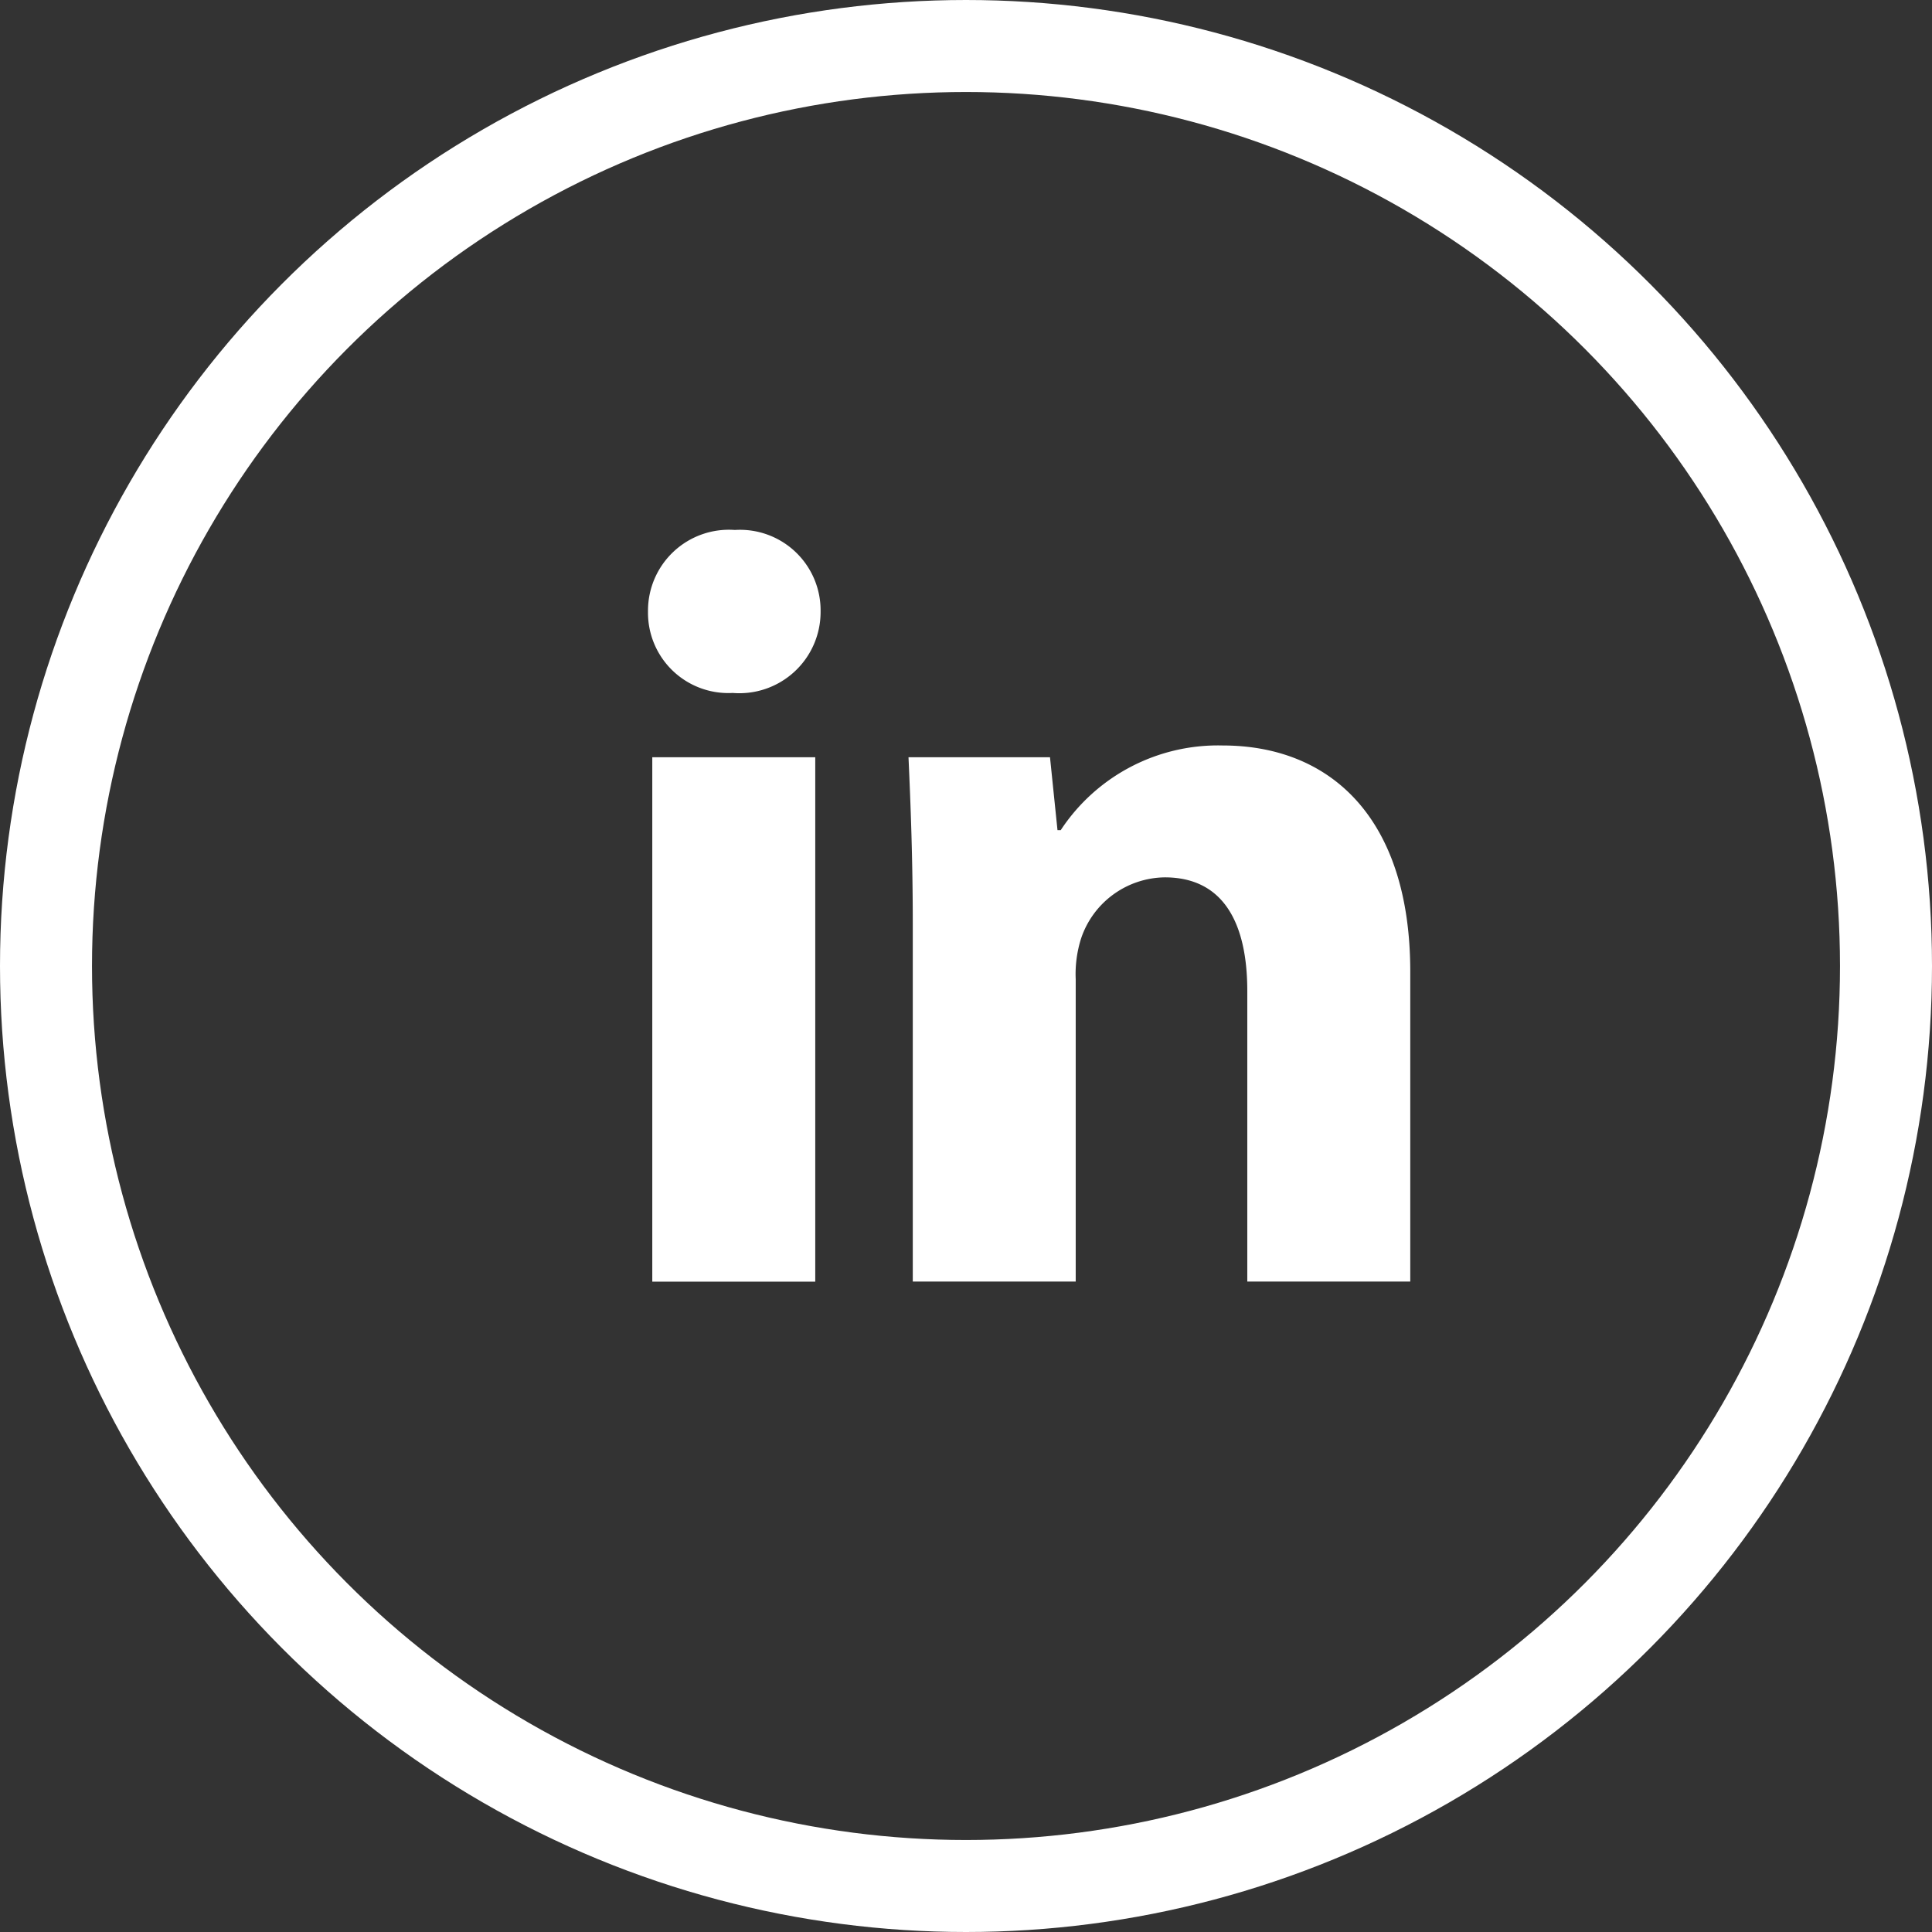
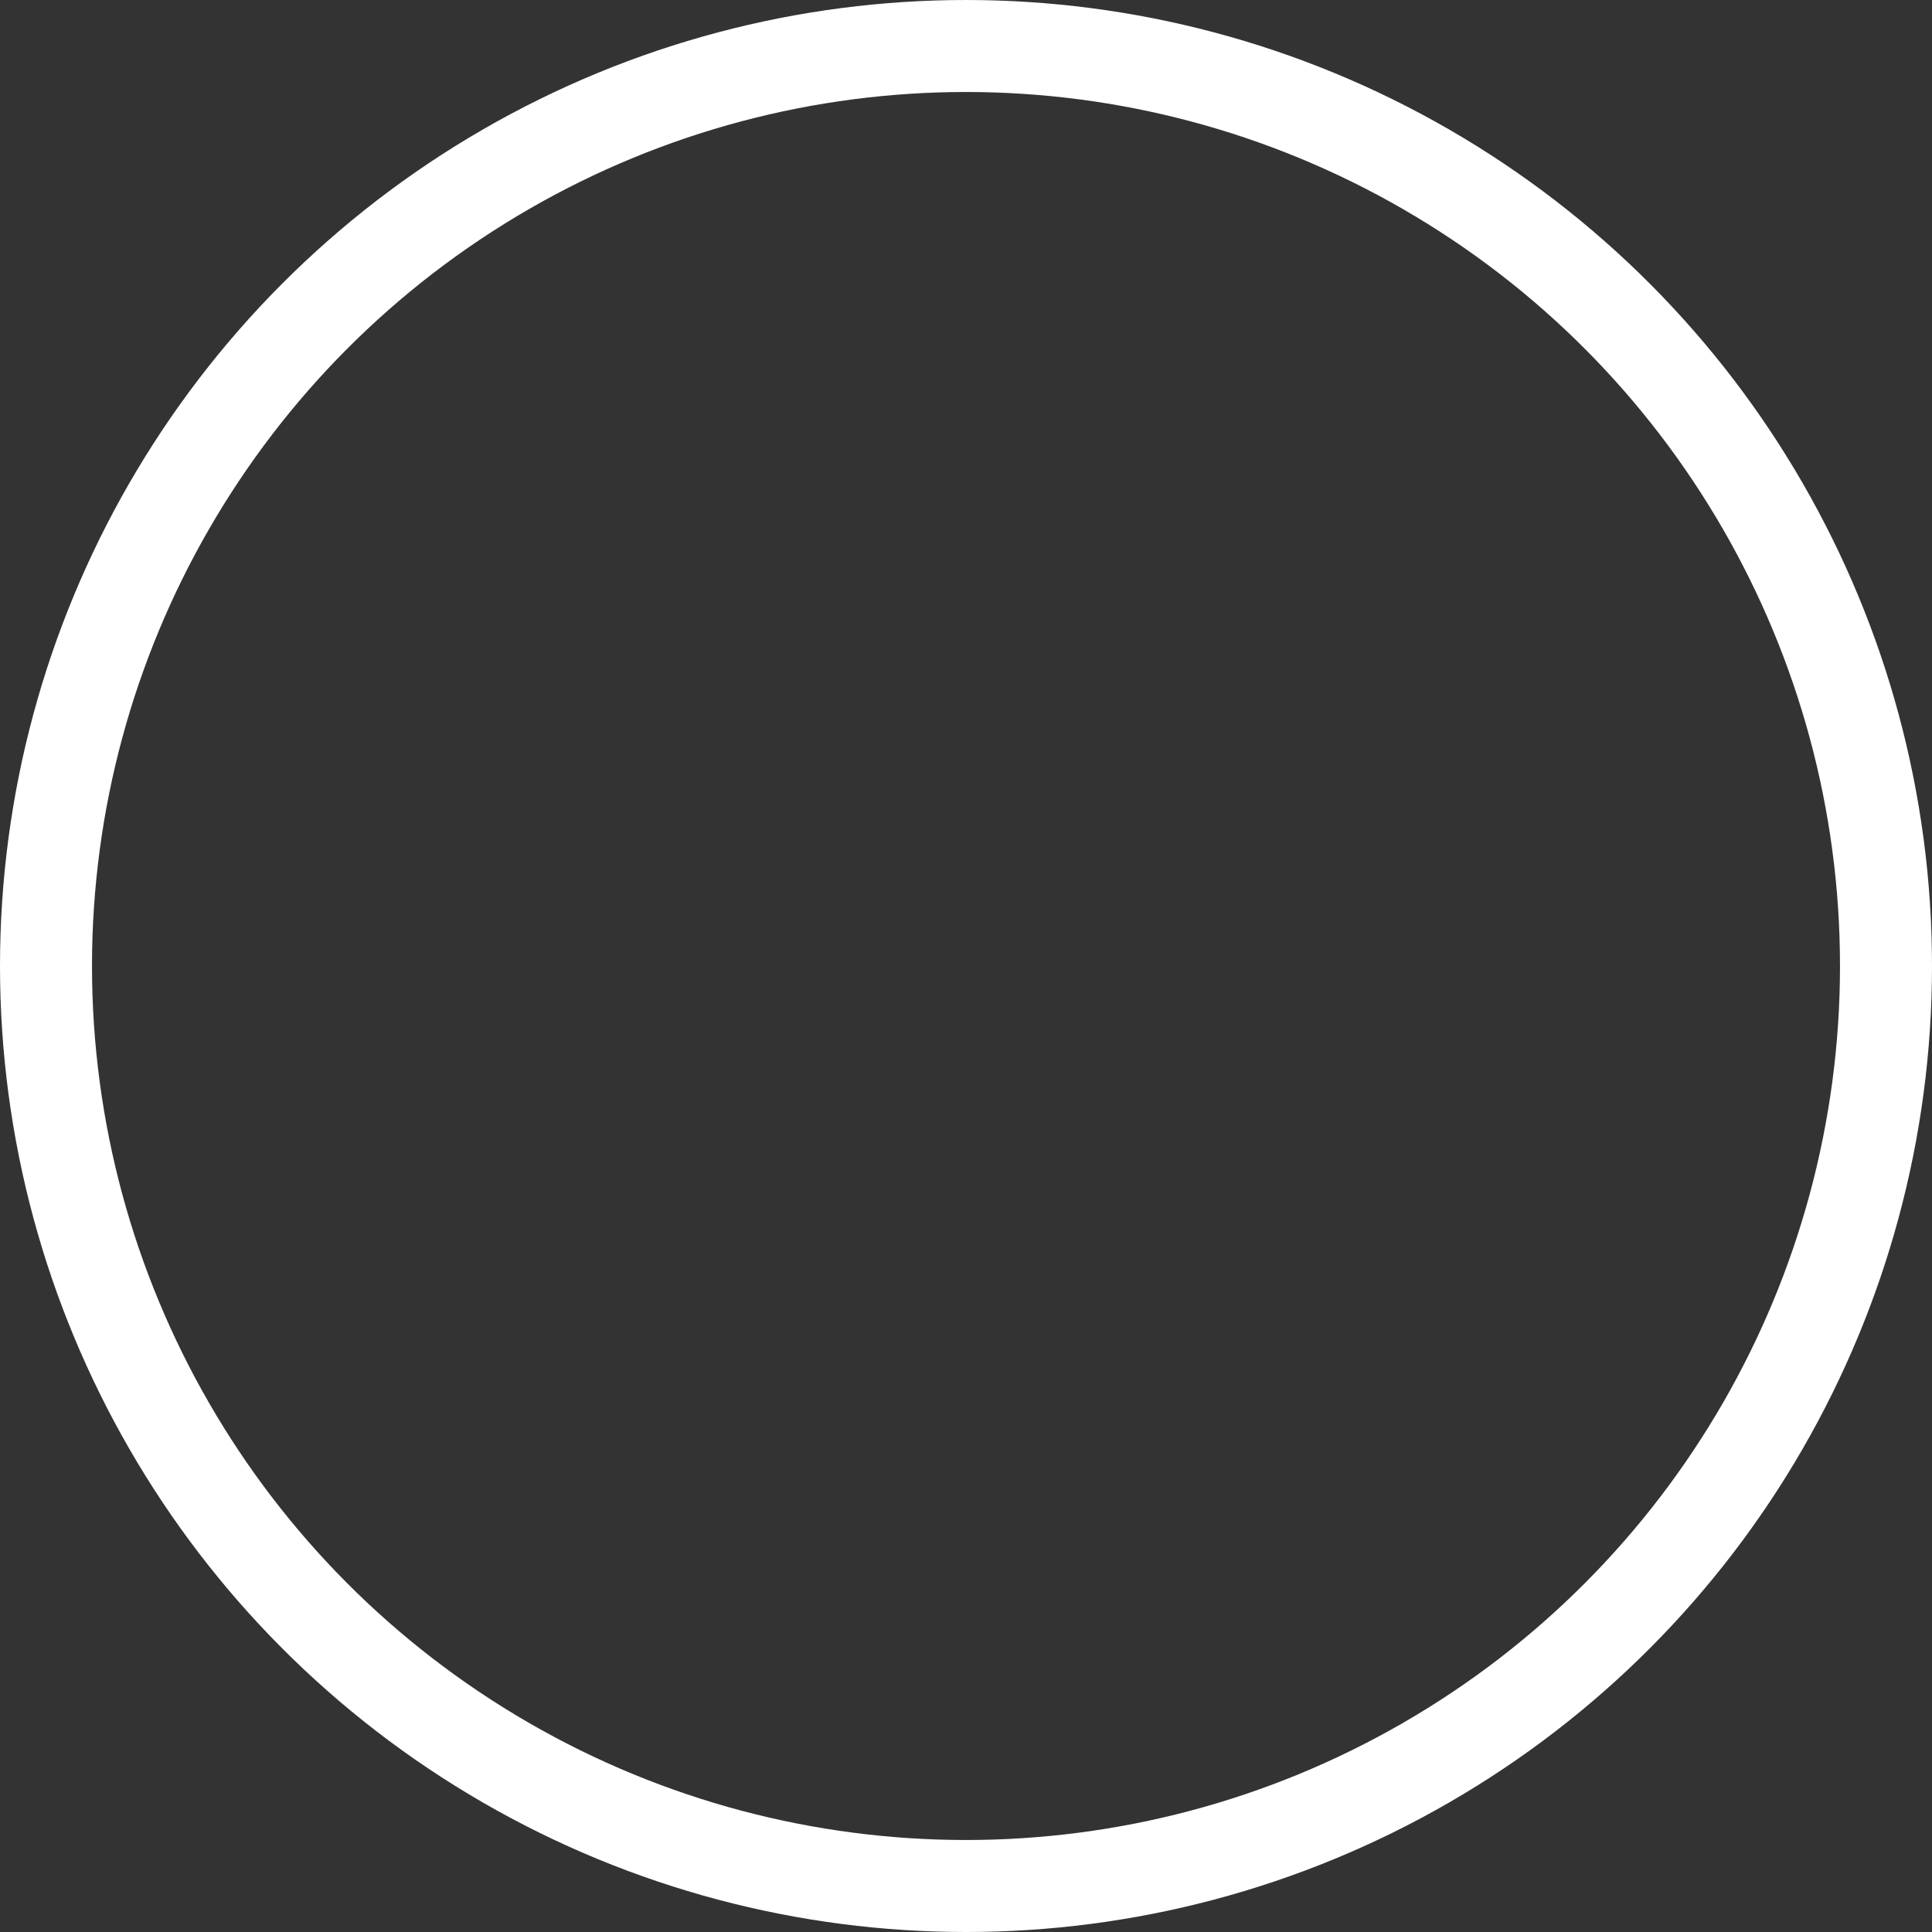
<svg xmlns="http://www.w3.org/2000/svg" width="42" height="42" viewBox="0 0 42 42">
  <rect x="0" y="0" width="42" height="42" fill="#333333" stroke="none" />
  <defs>
    <clipPath id="clip-path">
-       <rect id="Rectangle_2564" data-name="Rectangle 2564" width="16.571" height="16.339" transform="translate(0 0)" fill="none" />
-     </clipPath>
+       </clipPath>
  </defs>
  <g id="Group_3755" data-name="Group 3755" transform="translate(-990.938 -11154.938)">
    <g id="Group_3754" data-name="Group 3754" transform="translate(1005.025 11166.459)">
      <g id="Group_3753" data-name="Group 3753" clip-path="url(#clip-path)">
-         <path id="Path_811" data-name="Path 811" d="M3.752,1.771A1.766,1.766,0,0,1,1.841,3.543,1.746,1.746,0,0,1,0,1.771,1.759,1.759,0,0,1,1.888,0,1.752,1.752,0,0,1,3.752,1.771M.093,4.941H3.636v11.4H.093Z" transform="translate(0 0)" fill="#fff" />
-         <path id="Path_812" data-name="Path 812" d="M37.07,34.48c0-1.422-.047-2.61-.093-3.636h3.076l.163,1.585h.07a4.093,4.093,0,0,1,3.52-1.841c2.331,0,4.079,1.562,4.079,4.918v6.736H44.342V35.925c0-1.468-.513-2.47-1.795-2.47a1.945,1.945,0,0,0-1.818,1.328,2.554,2.554,0,0,0-.117.886v6.573H37.07Z" transform="translate(-31.314 -25.903)" fill="#fff" />
-       </g>
+         </g>
    </g>
    <g id="Ellipse_253" data-name="Ellipse 253" transform="translate(990.938 11154.938)" fill="none" stroke="#fff" stroke-width="2">
-       <circle cx="21" cy="21" r="21" stroke="none" />
      <circle cx="21" cy="21" r="20" fill="none" />
    </g>
  </g>
</svg>